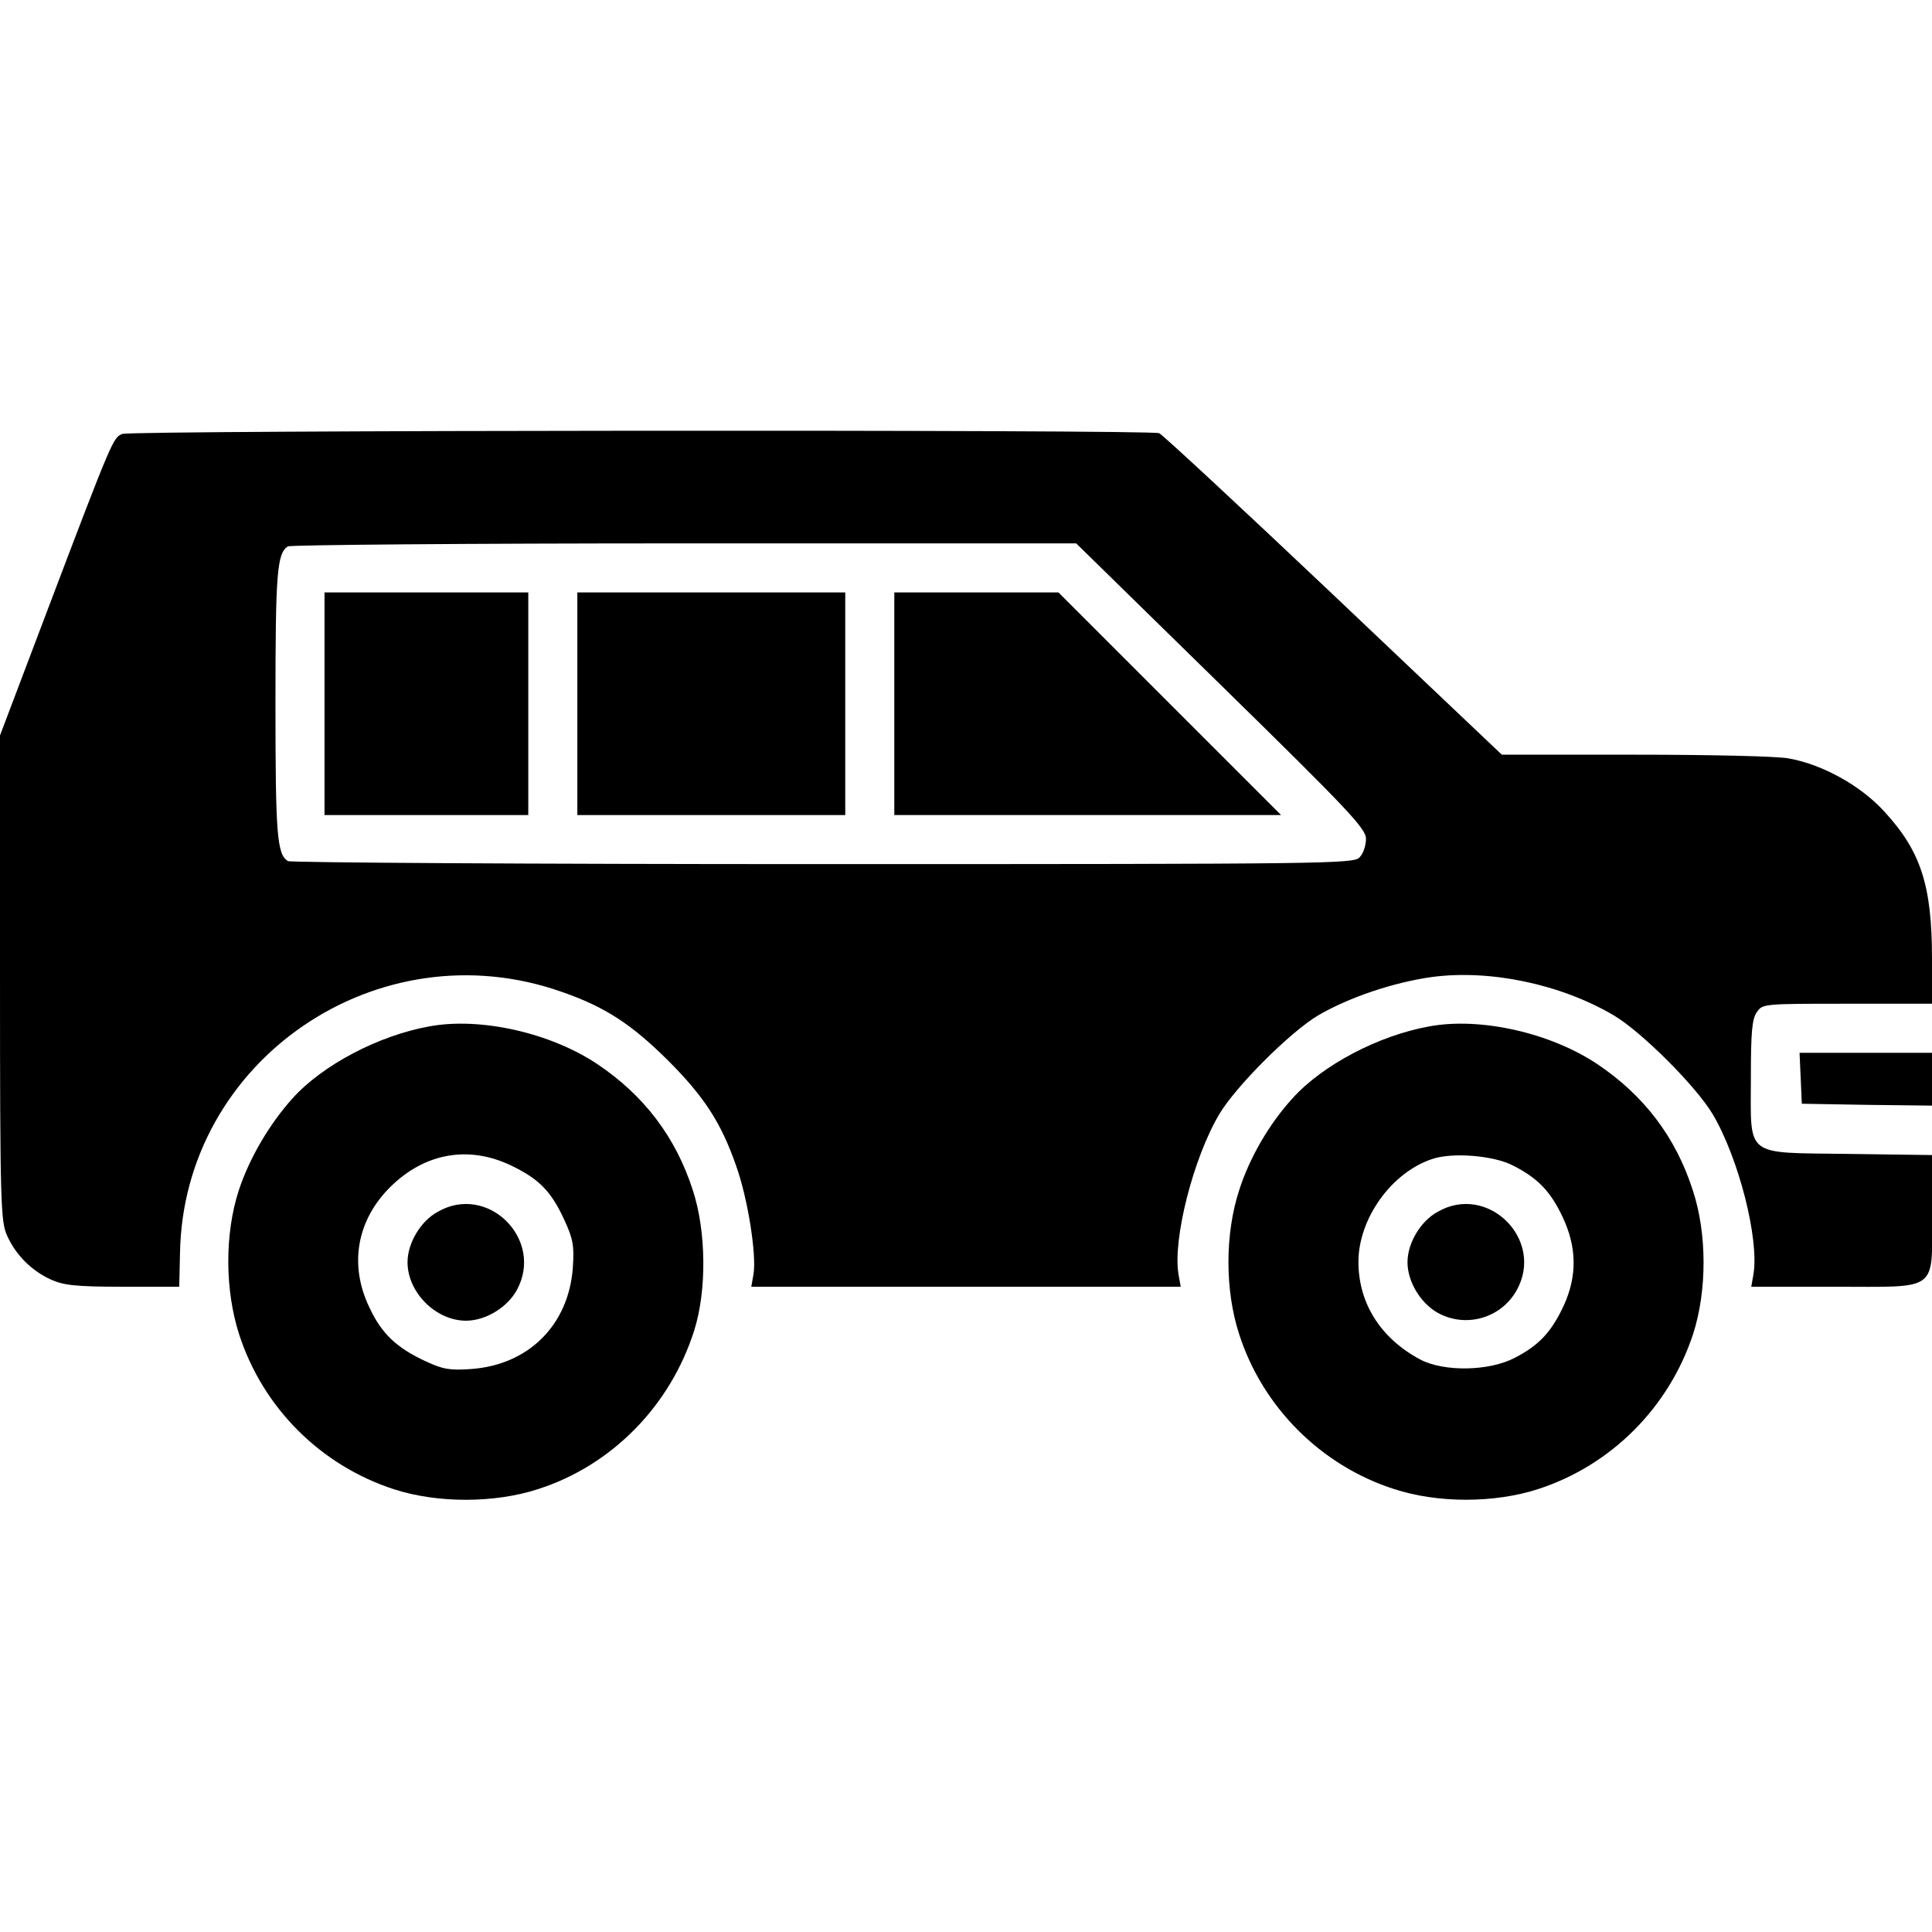
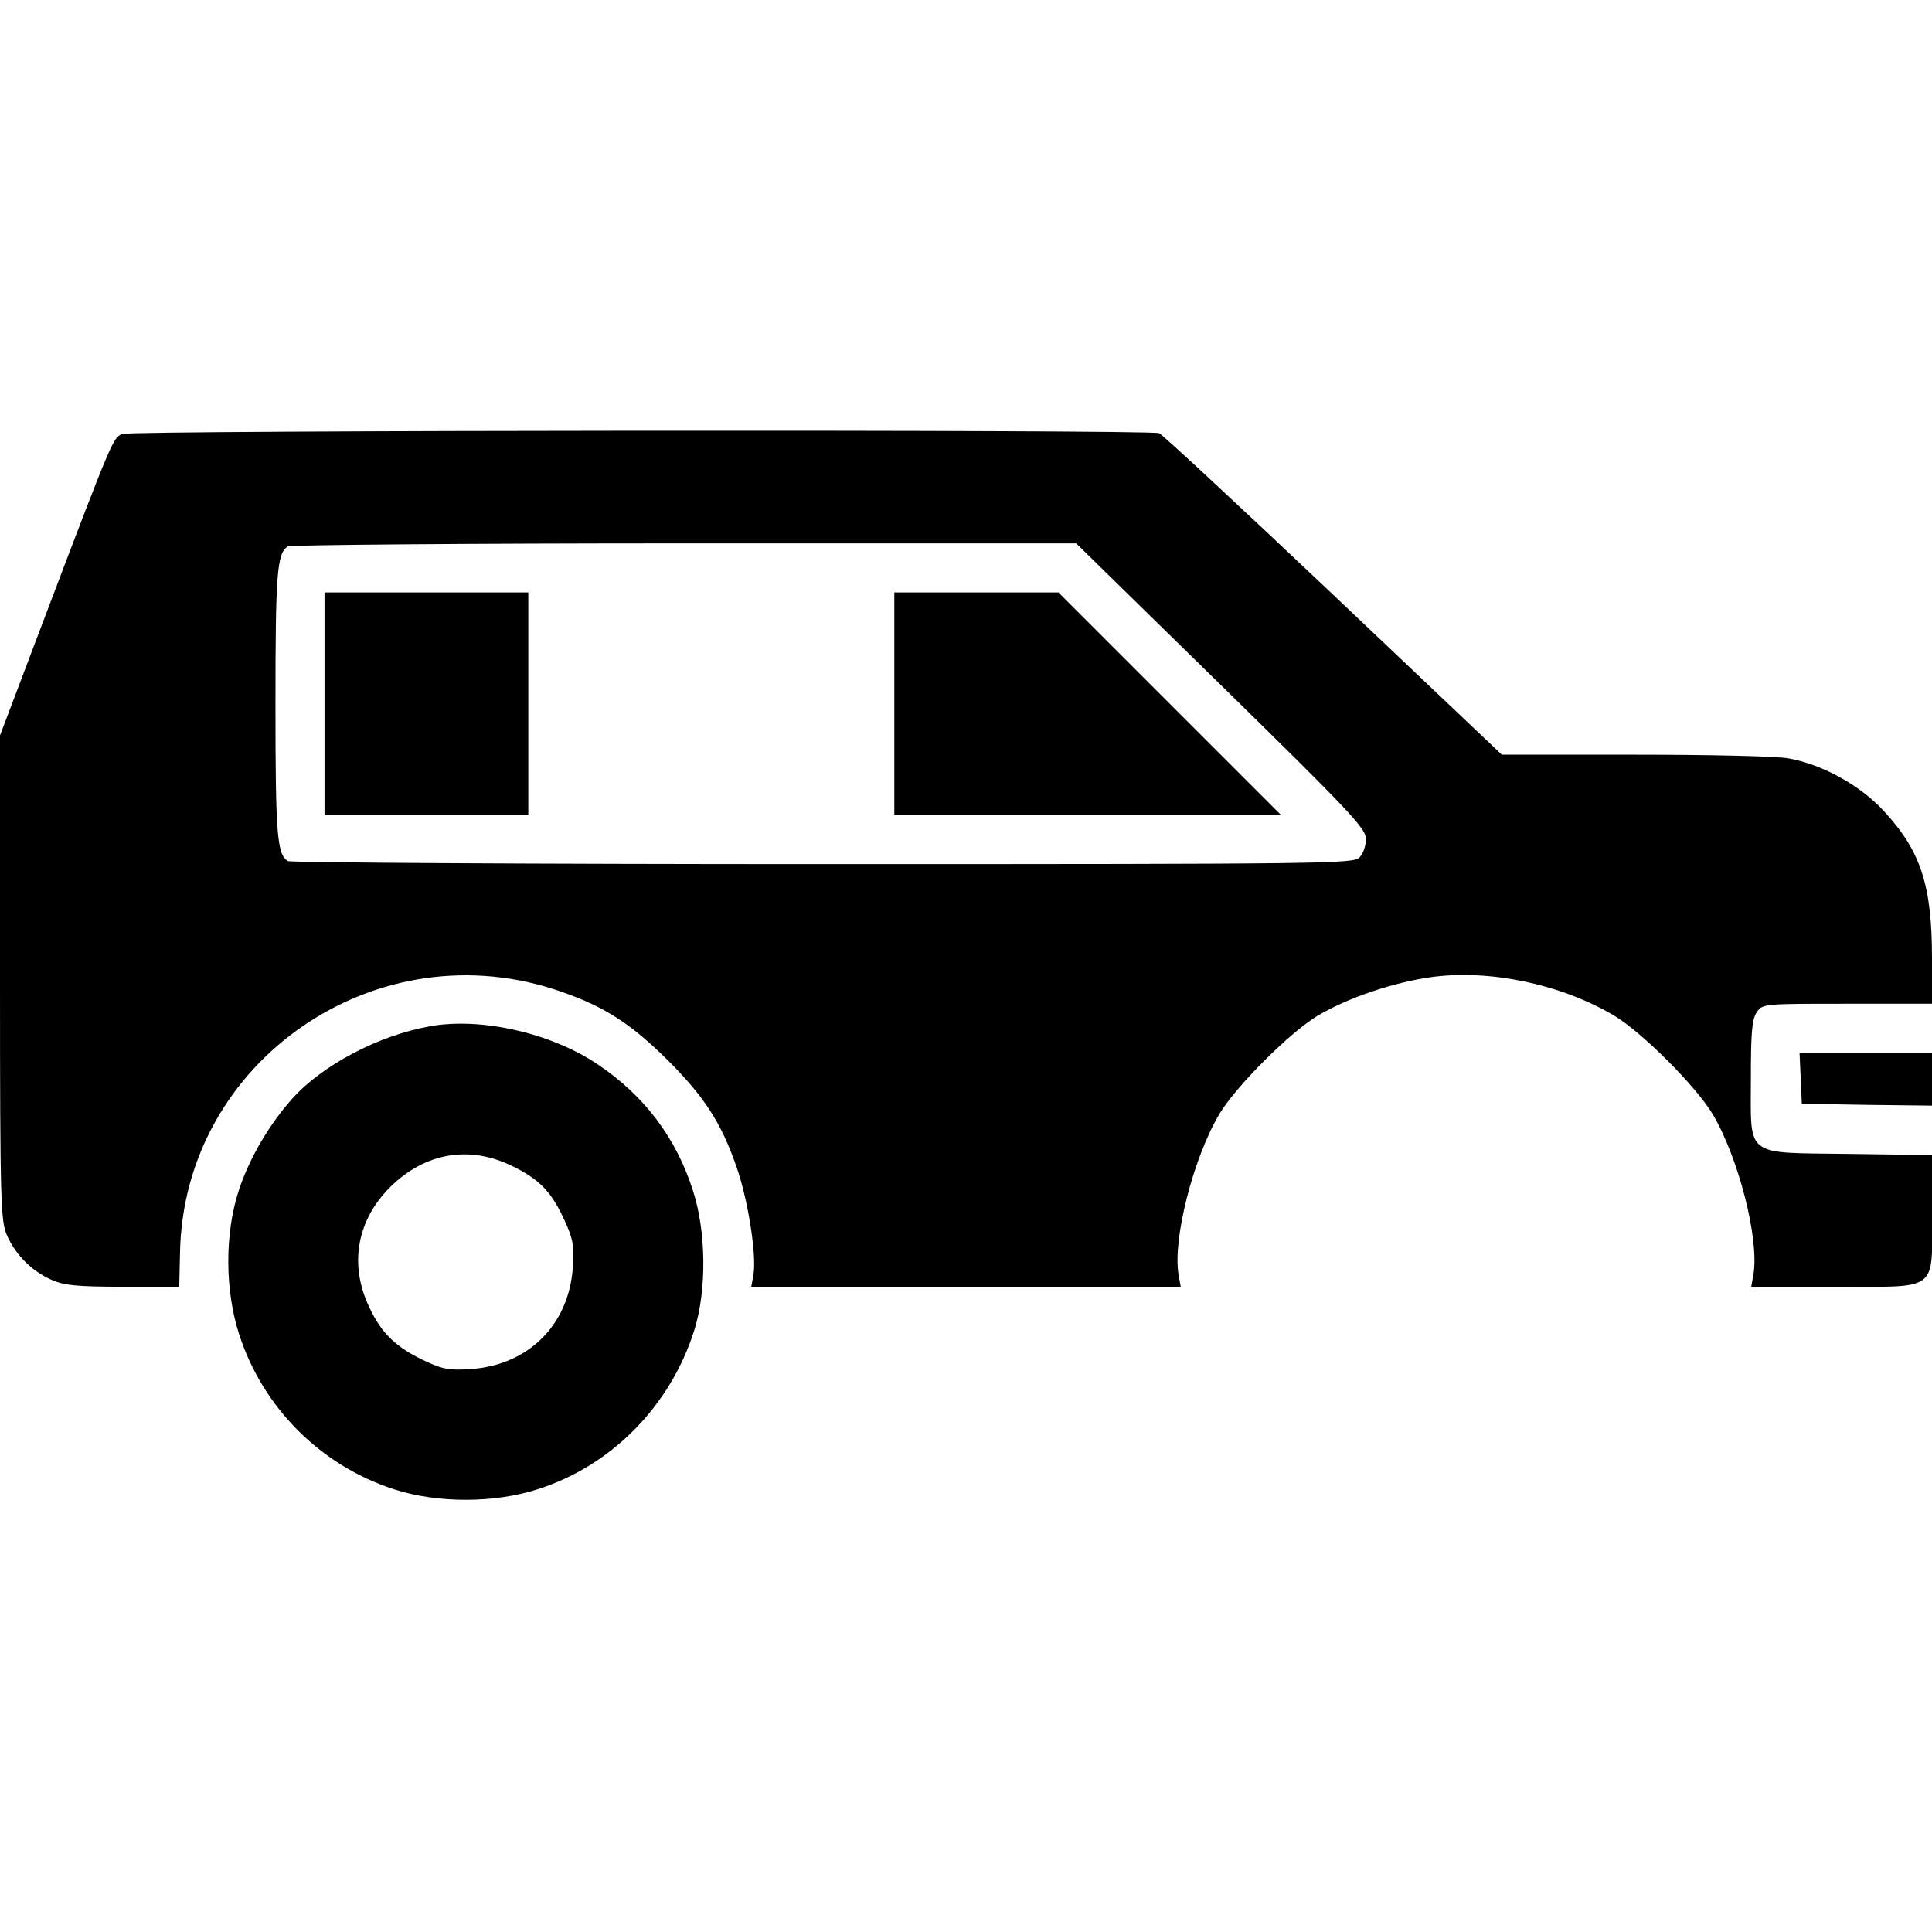
<svg xmlns="http://www.w3.org/2000/svg" version="1.0" width="512pt" height="512pt" viewBox="0 0 512 512" preserveAspectRatio="xMidYMid meet">
  <g transform="translate(0,512) scale(0.1,-0.1)" fill="#000000" stroke="none">
    <path d="M324 3970 c-24 -10 -25 -10 -199 -469 l-125 -330 0 -643 c0 -602 2 -646 19 -683 23 -51 65 -93 116 -116 33 -15 66 -19 190 -19 l150 0 2 88 c8 512 525 866 1013 693 115 -40 184 -86 280 -181 96 -96 141 -165 181 -280 31 -87 54 -234 46 -286 l-6 -34 569 0 569 0 -6 34 c-15 93 39 306 108 423 44 74 188 218 262 262 82 48 201 88 303 102 154 20 340 -19 481 -102 74 -44 218 -188 262 -262 69 -117 123 -330 108 -423 l-6 -34 220 0 c280 0 259 -16 259 194 l0 155 -221 3 c-279 4 -259 -12 -259 202 0 121 3 156 16 174 15 22 19 22 240 22 l224 0 0 120 c0 194 -30 285 -127 390 -62 68 -163 124 -252 140 -29 6 -213 10 -407 10 l-354 0 -446 423 c-245 232 -453 425 -462 429 -25 10 -2723 8 -2748 -2z m2912 -666 c339 -332 384 -380 384 -407 0 -17 -7 -39 -17 -49 -15 -17 -73 -18 -1422 -18 -773 0 -1411 4 -1418 8 -29 18 -33 70 -33 417 0 347 4 399 33 417 7 4 479 8 1051 8 l1038 0 384 -376z" />
    <path d="M860 3255 l0 -295 270 0 270 0 0 295 0 295 -270 0 -270 0 0 -295z" />
-     <path d="M1530 3255 l0 -295 355 0 355 0 0 295 0 295 -355 0 -355 0 0 -295z" />
    <path d="M2370 3255 l0 -295 512 0 513 0 -295 295 -295 295 -217 0 -218 0 0 -295z" />
    <path d="M1138 2400 c-134 -24 -283 -102 -363 -191 -61 -68 -114 -158 -142 -243 -38 -116 -37 -266 1 -383 63 -194 216 -347 411 -410 115 -37 266 -37 382 1 195 63 350 221 413 421 33 105 32 261 -4 371 -45 140 -129 251 -253 334 -124 83 -310 125 -445 100z m217 -369 c73 -35 106 -68 141 -145 23 -50 26 -68 22 -126 -11 -151 -117 -257 -269 -268 -56 -4 -75 -1 -120 20 -78 36 -118 74 -150 143 -55 114 -33 233 57 321 91 89 207 109 319 55z" />
-     <path d="M1159 1908 c-45 -25 -79 -83 -79 -133 0 -80 75 -155 155 -155 51 0 108 34 134 80 75 135 -77 286 -210 208z" />
-     <path d="M3788 2400 c-134 -24 -283 -102 -363 -191 -62 -68 -114 -158 -141 -243 -38 -116 -38 -266 0 -382 62 -193 217 -348 410 -410 116 -38 266 -38 383 0 193 63 346 216 410 411 37 115 37 266 -1 381 -45 140 -129 251 -253 334 -124 83 -310 125 -445 100z m222 -369 c65 -33 99 -68 131 -136 38 -80 39 -157 3 -235 -32 -69 -65 -105 -129 -138 -68 -36 -188 -38 -251 -5 -105 56 -164 149 -164 259 0 114 87 236 194 272 53 19 165 10 216 -17z" />
-     <path d="M3809 1908 c-45 -25 -79 -83 -79 -133 0 -51 34 -108 80 -134 74 -41 167 -15 209 59 76 135 -77 286 -210 208z" />
    <path d="M4772 2263 l3 -68 173 -3 172 -2 0 70 0 70 -175 0 -176 0 3 -67z" />
  </g>
</svg>